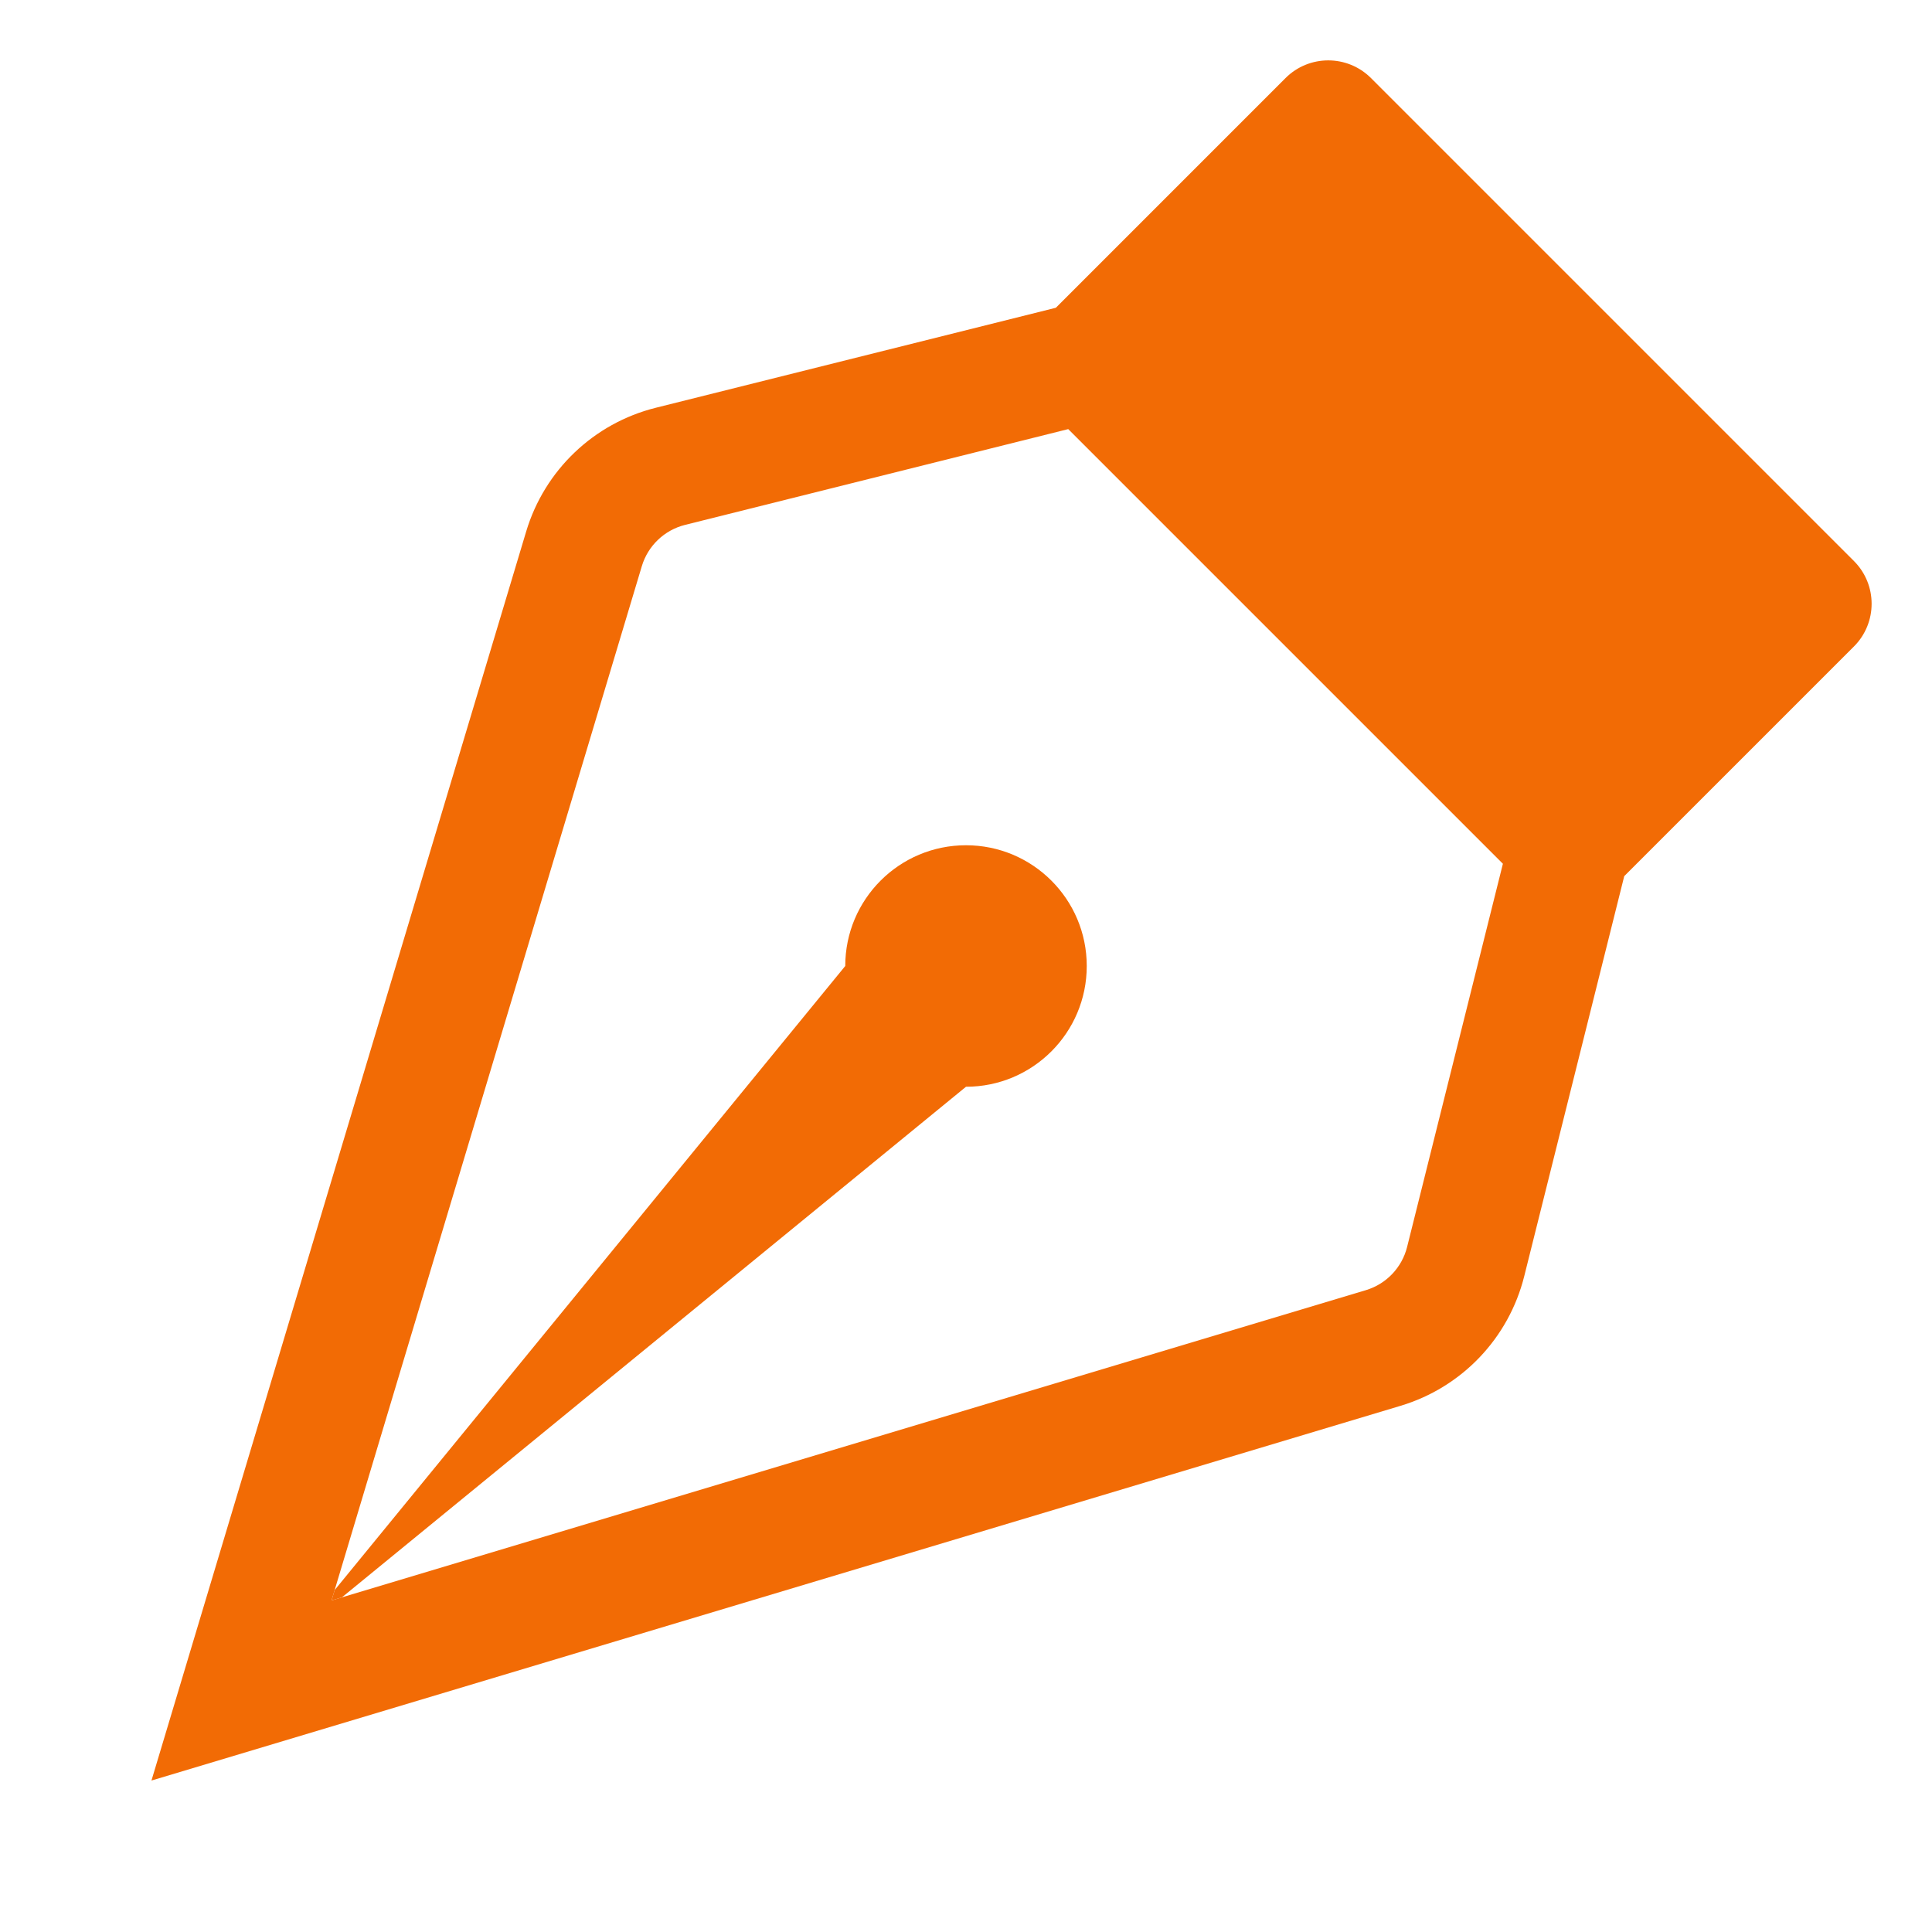
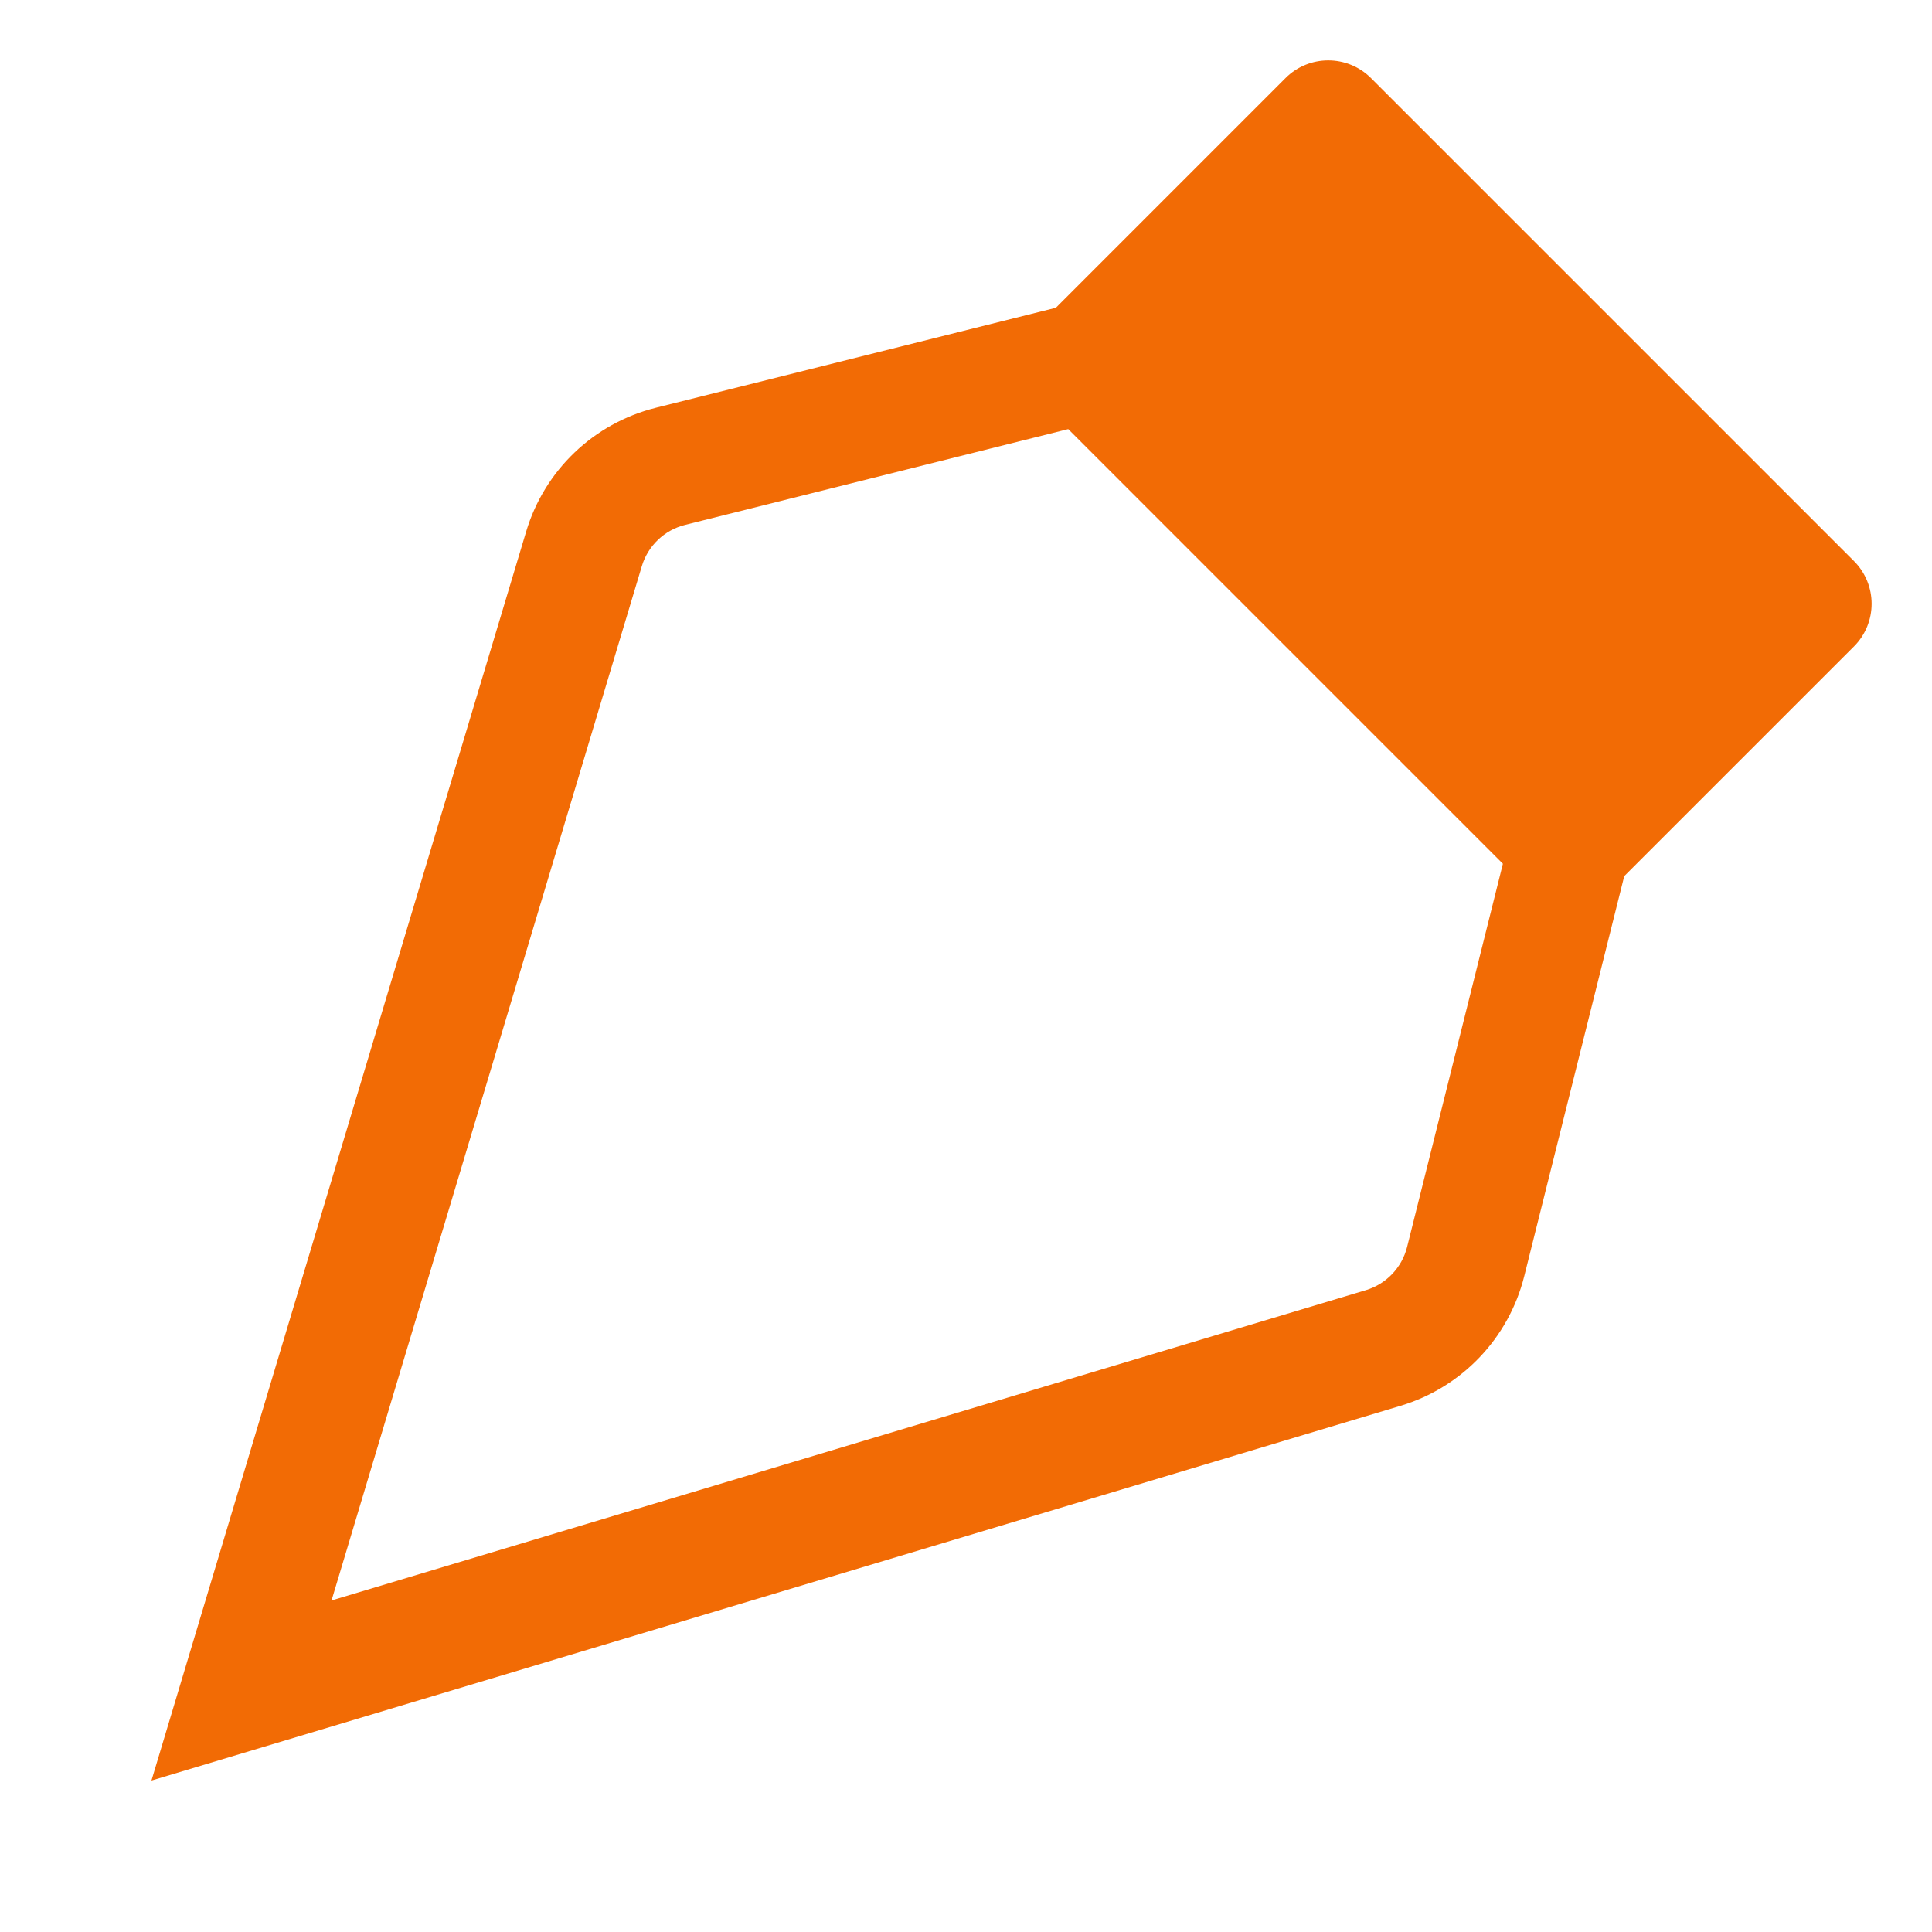
<svg xmlns="http://www.w3.org/2000/svg" width="48" height="48" viewBox="0 0 48 48" fill="none">
  <path fill-rule="evenodd" clip-rule="evenodd" d="M31.939 1.939C32.525 1.354 33.475 1.354 34.061 1.939L46.061 13.939C46.646 14.525 46.646 15.475 46.061 16.061L40.354 21.767L37.869 31.708C37.484 33.248 36.317 34.471 34.796 34.927L3.763 44.237L13.073 13.204C13.529 11.683 14.752 10.516 16.292 10.131L26.233 7.646L31.939 1.939ZM26.54 10.661L17.019 13.041C16.506 13.17 16.098 13.559 15.946 14.066L8.237 39.763L33.934 32.054C34.441 31.902 34.83 31.494 34.959 30.981L37.339 21.46L26.54 10.661Z" fill="#F26B05" />
-   <path fill-rule="evenodd" clip-rule="evenodd" d="M8.496 39.685L24 27C25.657 27 27 25.657 27 24C27 22.343 25.657 21 24 21C22.343 21 21 22.343 21 24L8.315 39.504L8.237 39.763L8.496 39.685Z" fill="#F26B05" />
</svg>